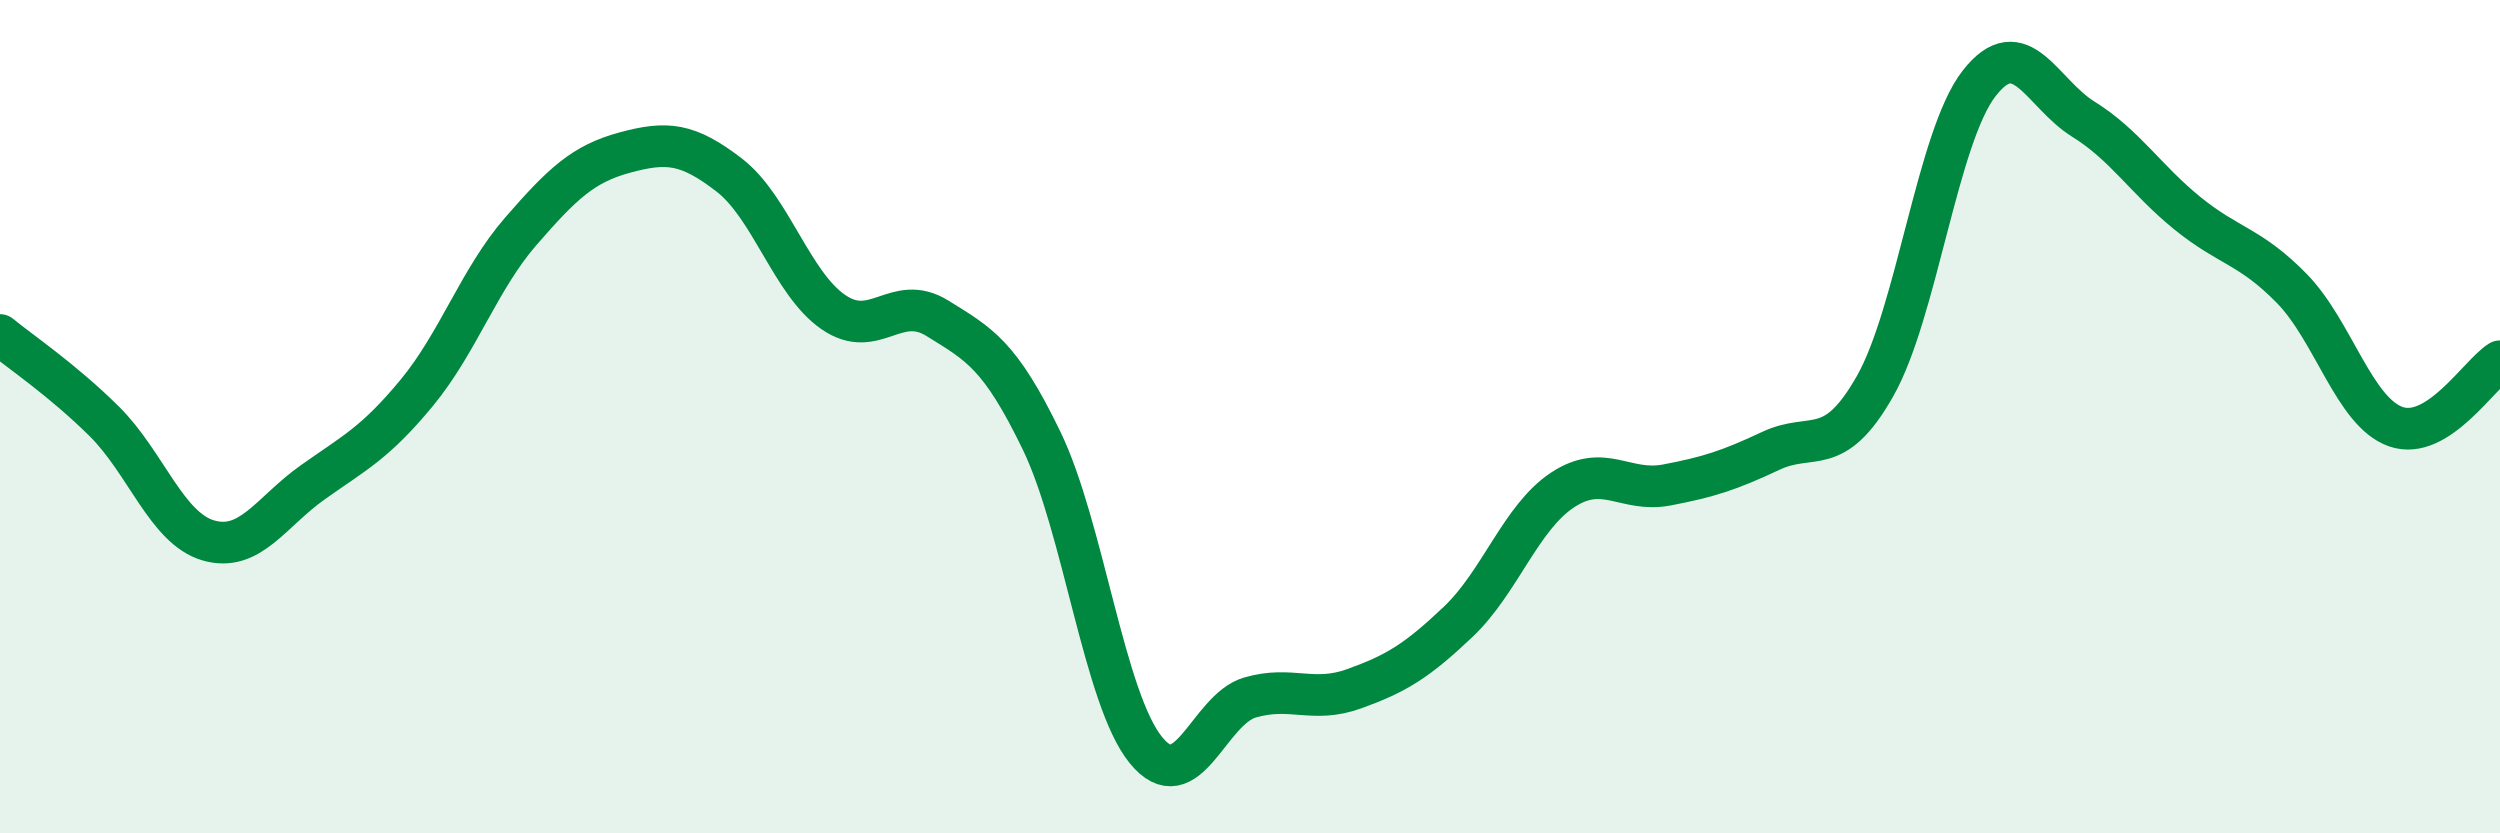
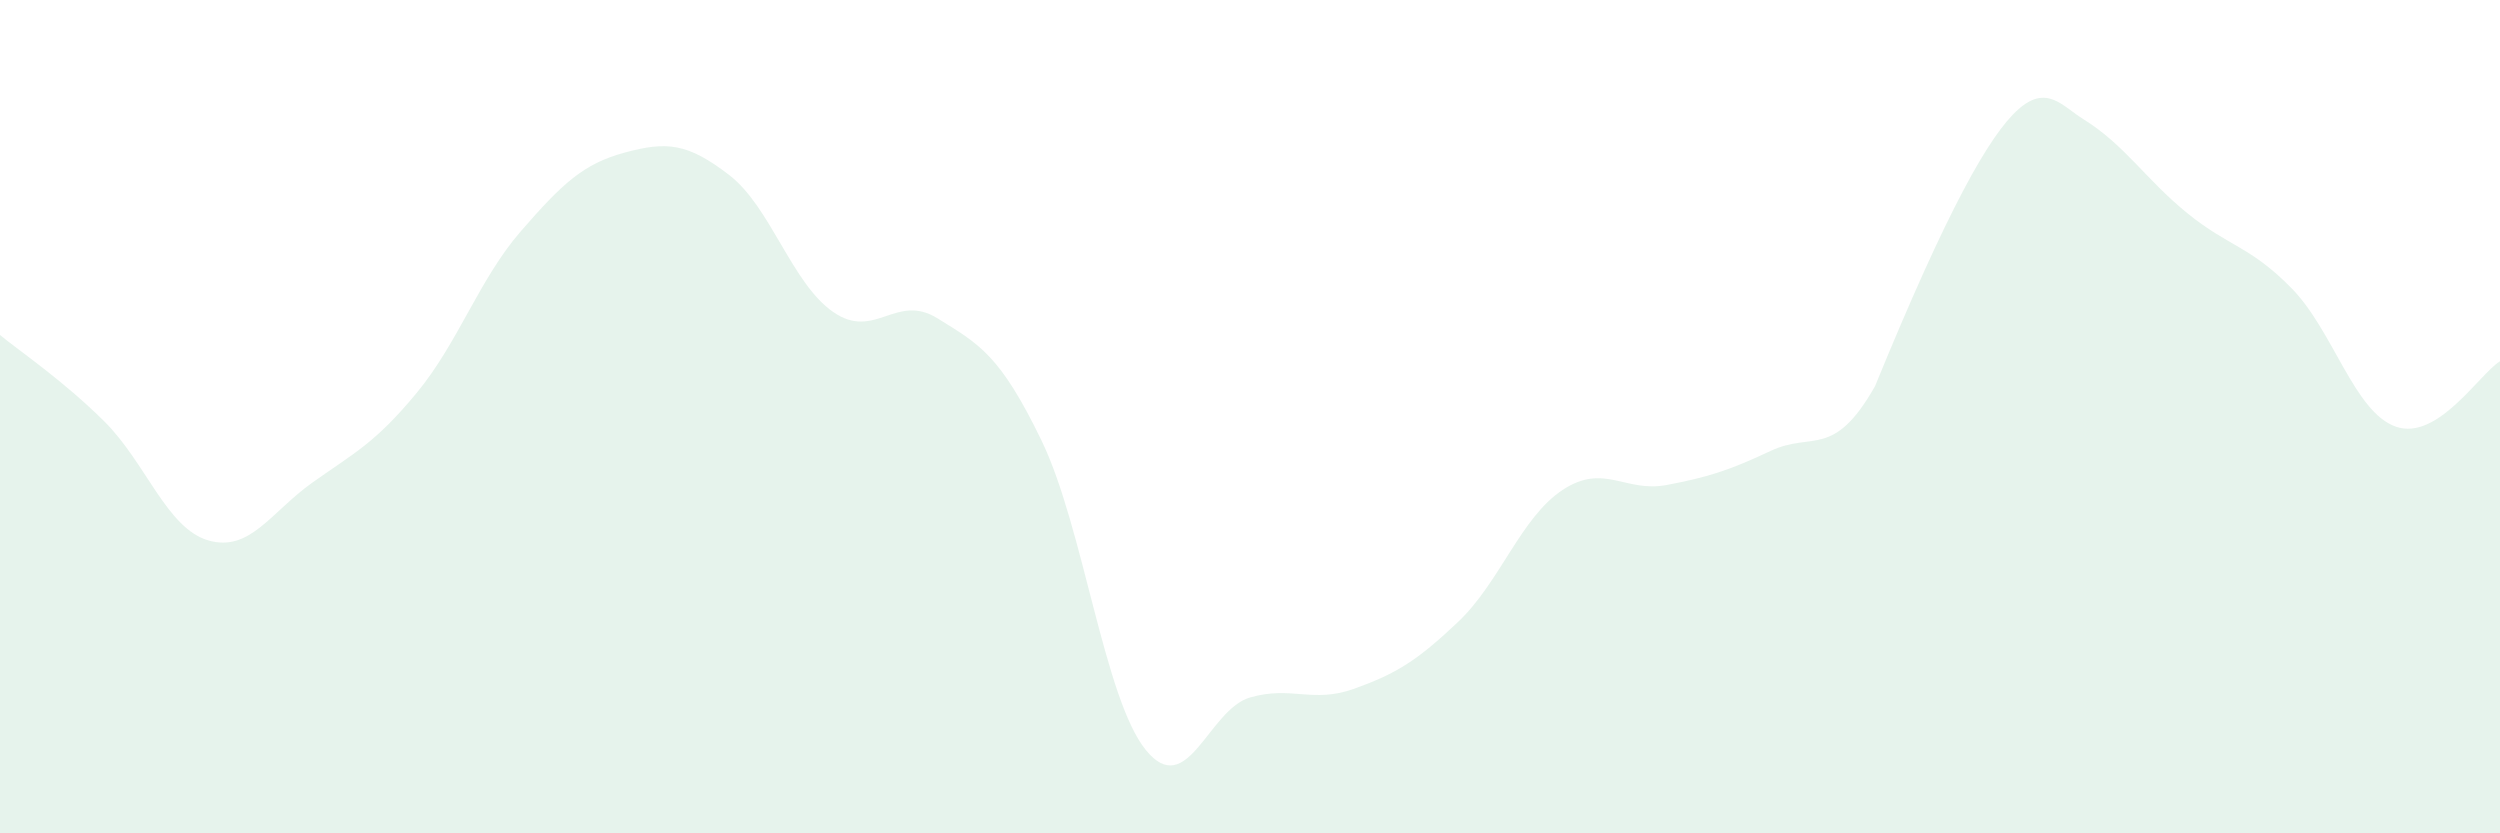
<svg xmlns="http://www.w3.org/2000/svg" width="60" height="20" viewBox="0 0 60 20">
-   <path d="M 0,8.04 C 0.5,8.45 1.5,9.12 2.5,10.11 C 3.5,11.1 4,12.68 5,12.97 C 6,13.26 6.5,12.29 7.5,11.58 C 8.5,10.87 9,10.64 10,9.43 C 11,8.22 11.5,6.7 12.5,5.55 C 13.5,4.4 14,3.93 15,3.66 C 16,3.39 16.5,3.43 17.5,4.2 C 18.5,4.97 19,6.8 20,7.49 C 21,8.18 21.5,7.02 22.5,7.64 C 23.5,8.26 24,8.51 25,10.58 C 26,12.65 26.5,16.77 27.5,18 C 28.5,19.23 29,17.03 30,16.74 C 31,16.45 31.5,16.89 32.5,16.53 C 33.5,16.17 34,15.87 35,14.92 C 36,13.97 36.5,12.42 37.5,11.76 C 38.5,11.1 39,11.83 40,11.64 C 41,11.45 41.5,11.29 42.5,10.82 C 43.5,10.35 44,11.03 45,9.27 C 46,7.51 46.5,3.28 47.5,2 C 48.5,0.72 49,2.24 50,2.86 C 51,3.48 51.5,4.31 52.5,5.12 C 53.5,5.93 54,5.9 55,6.92 C 56,7.94 56.5,9.89 57.5,10.24 C 58.5,10.59 59.5,8.98 60,8.67L60 20L0 20Z" fill="#008740" opacity="0.1" stroke-linecap="round" stroke-linejoin="round" />
-   <path d="M 0,8.04 C 0.5,8.45 1.5,9.12 2.5,10.11 C 3.5,11.1 4,12.68 5,12.97 C 6,13.26 6.5,12.29 7.5,11.58 C 8.5,10.87 9,10.64 10,9.43 C 11,8.22 11.5,6.7 12.5,5.55 C 13.5,4.4 14,3.93 15,3.66 C 16,3.39 16.5,3.43 17.5,4.2 C 18.5,4.97 19,6.8 20,7.49 C 21,8.18 21.5,7.02 22.5,7.64 C 23.5,8.26 24,8.51 25,10.58 C 26,12.65 26.5,16.77 27.5,18 C 28.5,19.23 29,17.03 30,16.74 C 31,16.45 31.5,16.89 32.5,16.53 C 33.5,16.17 34,15.87 35,14.92 C 36,13.97 36.5,12.42 37.5,11.76 C 38.5,11.1 39,11.83 40,11.64 C 41,11.45 41.5,11.29 42.5,10.82 C 43.5,10.35 44,11.03 45,9.27 C 46,7.51 46.5,3.28 47.5,2 C 48.5,0.72 49,2.24 50,2.86 C 51,3.48 51.5,4.31 52.5,5.12 C 53.5,5.93 54,5.9 55,6.92 C 56,7.94 56.5,9.89 57.5,10.24 C 58.5,10.59 59.5,8.98 60,8.67" stroke="#008740" stroke-width="1" fill="none" stroke-linecap="round" stroke-linejoin="round" />
+   <path d="M 0,8.04 C 0.5,8.45 1.5,9.12 2.5,10.11 C 3.5,11.1 4,12.68 5,12.97 C 6,13.26 6.5,12.29 7.5,11.58 C 8.5,10.87 9,10.64 10,9.43 C 11,8.22 11.5,6.7 12.5,5.55 C 13.5,4.4 14,3.93 15,3.66 C 16,3.39 16.5,3.43 17.5,4.2 C 18.5,4.97 19,6.8 20,7.49 C 21,8.18 21.5,7.02 22.5,7.64 C 23.5,8.26 24,8.51 25,10.58 C 26,12.65 26.5,16.77 27.5,18 C 28.5,19.23 29,17.03 30,16.74 C 31,16.45 31.5,16.89 32.5,16.53 C 33.5,16.17 34,15.87 35,14.92 C 36,13.97 36.5,12.42 37.5,11.76 C 38.5,11.1 39,11.83 40,11.64 C 41,11.45 41.5,11.29 42.5,10.82 C 43.5,10.35 44,11.03 45,9.27 C 48.5,0.72 49,2.24 50,2.86 C 51,3.48 51.5,4.31 52.5,5.12 C 53.5,5.93 54,5.9 55,6.92 C 56,7.94 56.5,9.89 57.5,10.24 C 58.5,10.59 59.5,8.98 60,8.67L60 20L0 20Z" fill="#008740" opacity="0.1" stroke-linecap="round" stroke-linejoin="round" />
</svg>